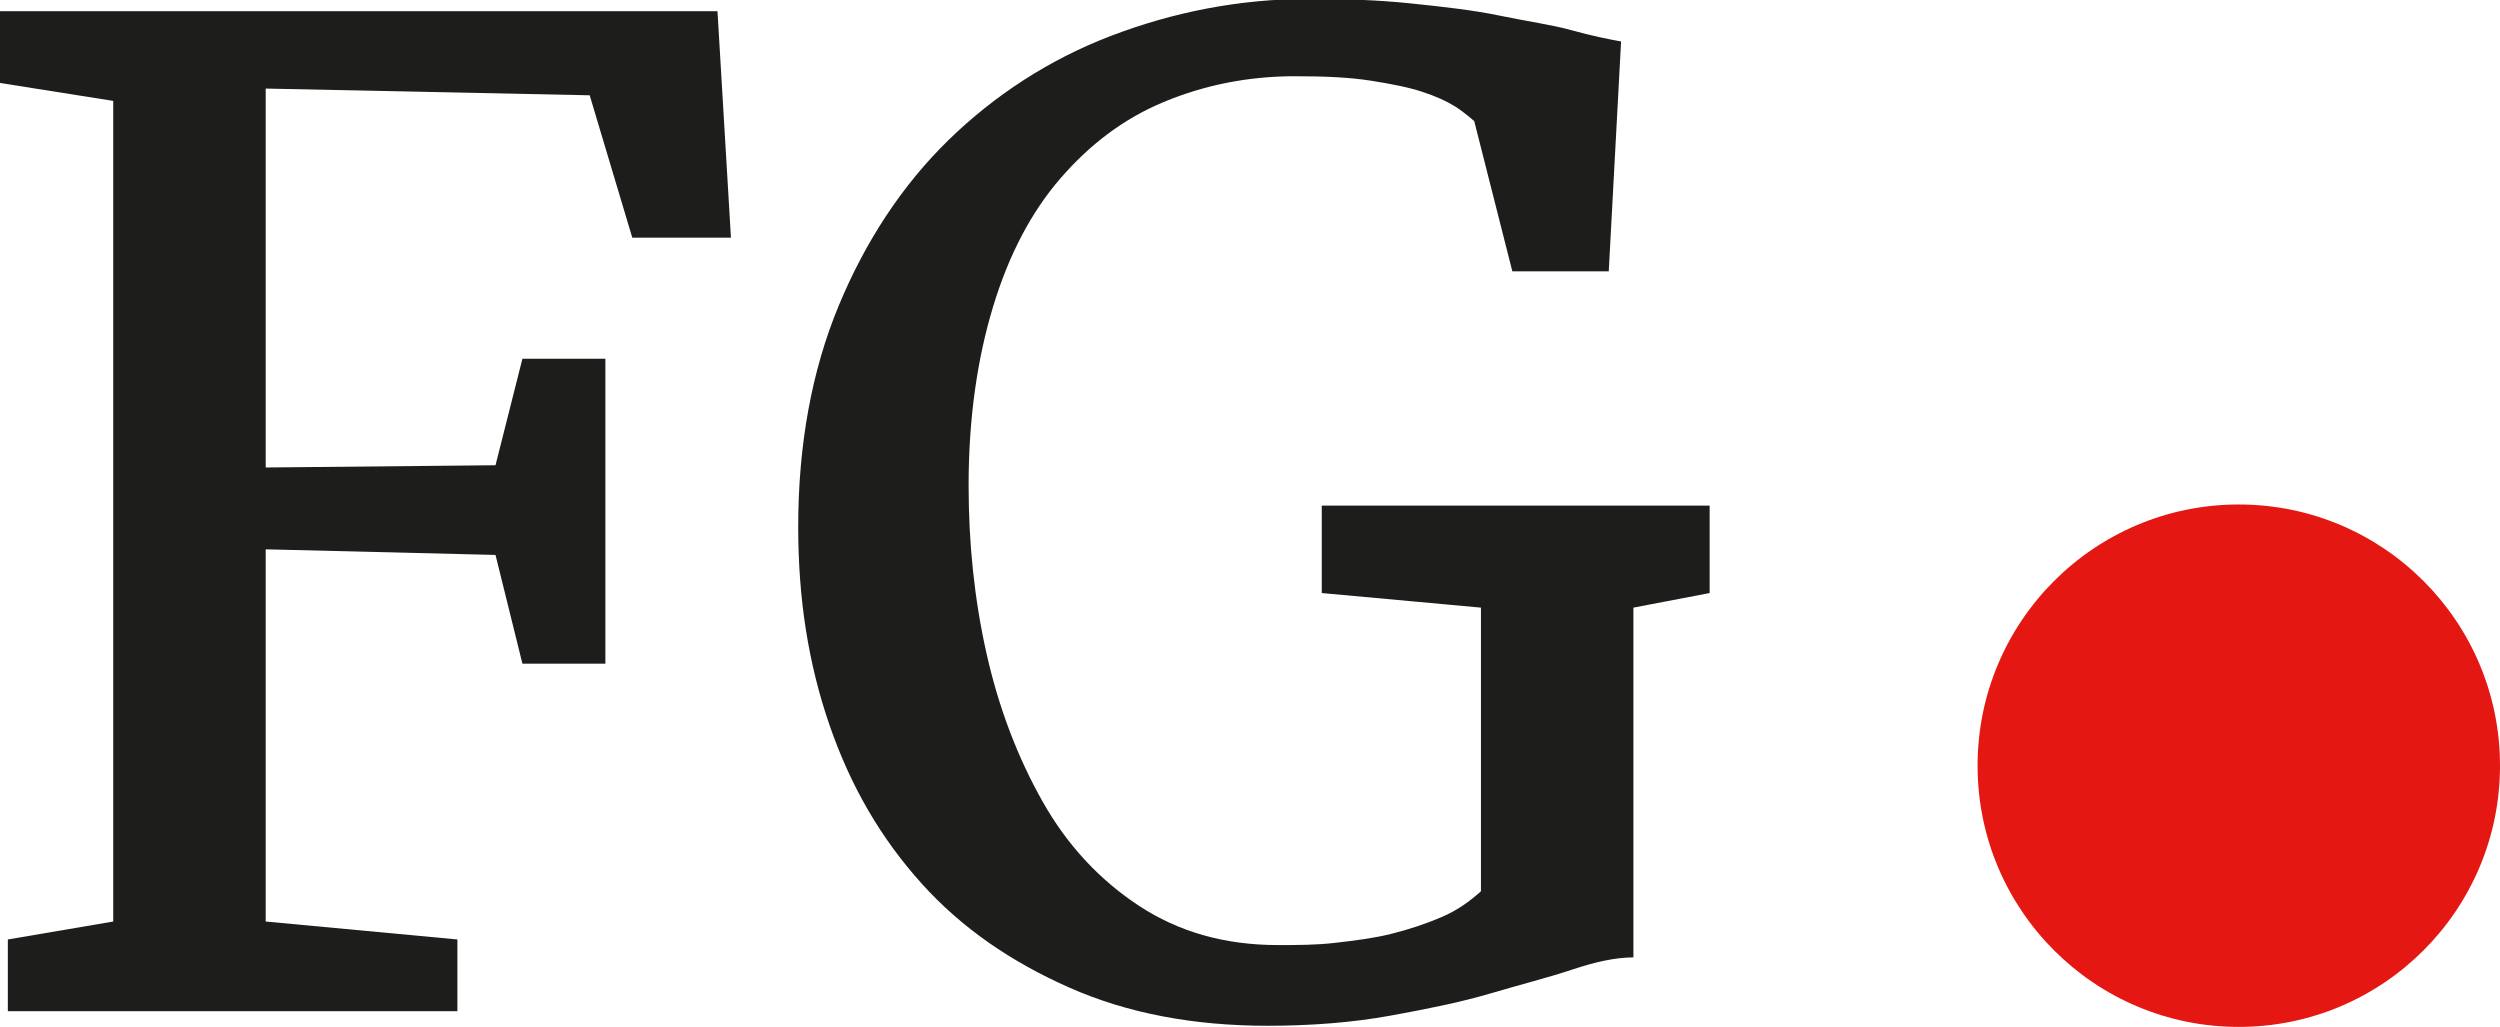
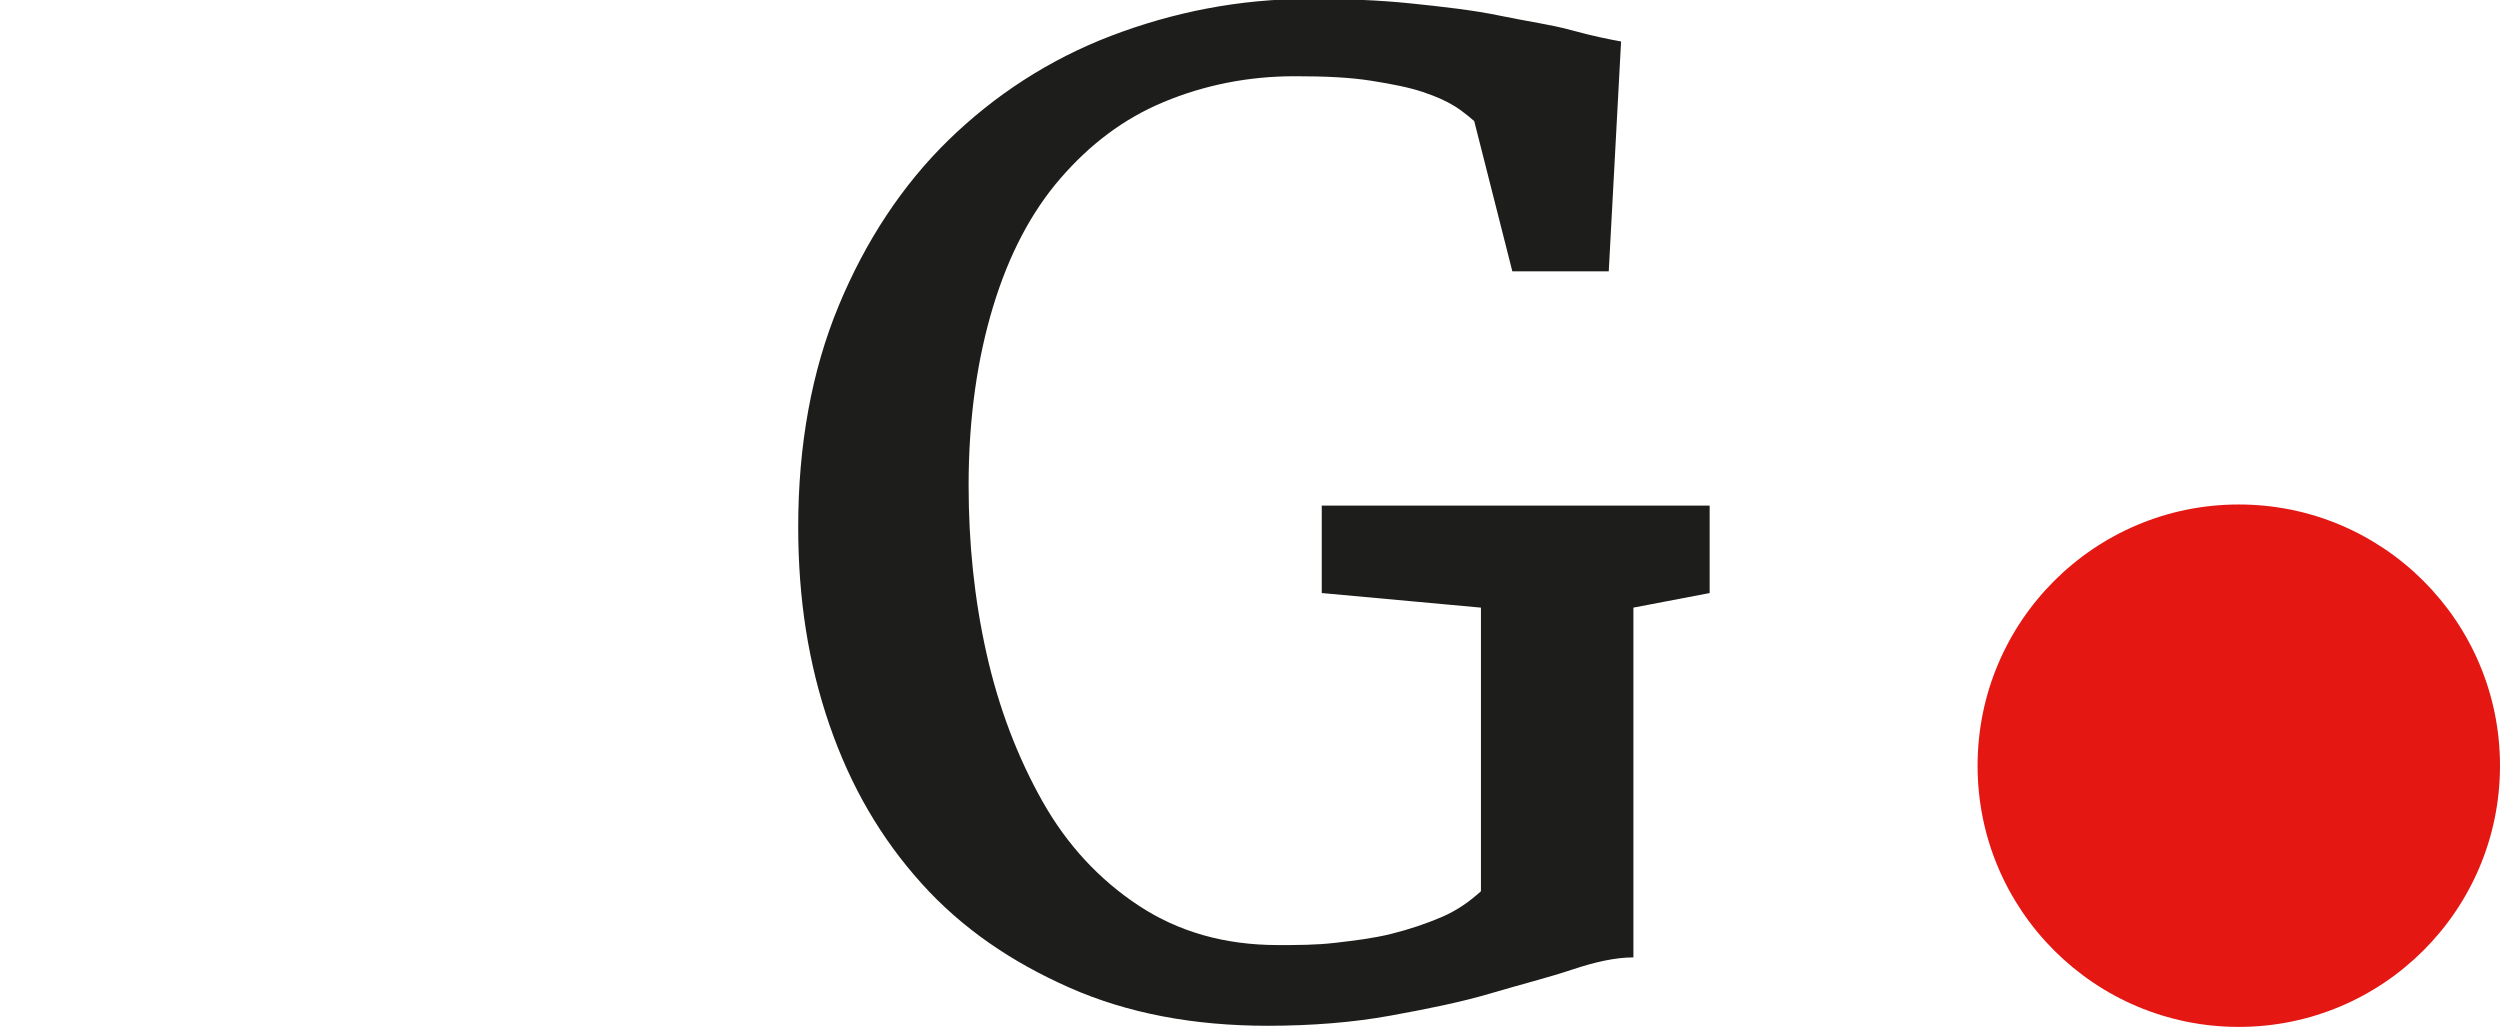
<svg xmlns="http://www.w3.org/2000/svg" id="Calque_2" viewBox="0 0 22.3 9.16">
  <defs>
    <style>
      .cls-1 {
        fill: #1d1d1b;
      }

      .cls-2 {
        fill: #e41713;
      }
    </style>
  </defs>
  <g id="Calque_1-2" data-name="Calque_1">
    <circle class="cls-2" cx="19.97" cy="6.83" r="2.33" />
    <g>
-       <path class="cls-1" d="M.07,9.02v-.64l.94-.16V.9l-1.01-.16V.1h6.4l.12,2.02h-.88l-.38-1.27-2.89-.06v3.38l2.05-.02.24-.95h.74v2.72h-.74l-.24-.97-2.05-.05v3.32l1.71.16v.64H.07Z" />
      <path class="cls-1" d="M11.31,9.15c-.66,0-1.25-.11-1.77-.34s-.96-.53-1.32-.93-.63-.86-.82-1.41-.28-1.13-.28-1.77c0-.73.12-1.39.36-1.97s.57-1.08.98-1.48.9-.72,1.45-.93,1.14-.33,1.77-.33c.31,0,.61.01.9.04s.56.06.8.11.46.08.64.13.33.08.44.1l-.11,2.05h-.86l-.34-1.34s-.09-.08-.17-.13-.17-.09-.29-.13-.27-.07-.46-.1-.41-.04-.68-.04c-.42,0-.81.08-1.17.23s-.66.38-.92.68-.46.68-.6,1.14-.22.99-.22,1.6c0,.51.05,1.01.16,1.5s.28.93.5,1.32.51.7.86.93.76.35,1.24.35c.17,0,.34,0,.51-.02s.34-.04.5-.08.31-.09.45-.15.25-.14.35-.23v-2.53l-1.42-.13v-.78h3.46v.78l-.68.13v3.12c-.16,0-.34.04-.55.11s-.45.13-.72.21-.57.14-.9.2-.7.09-1.1.09Z" />
    </g>
  </g>
</svg>